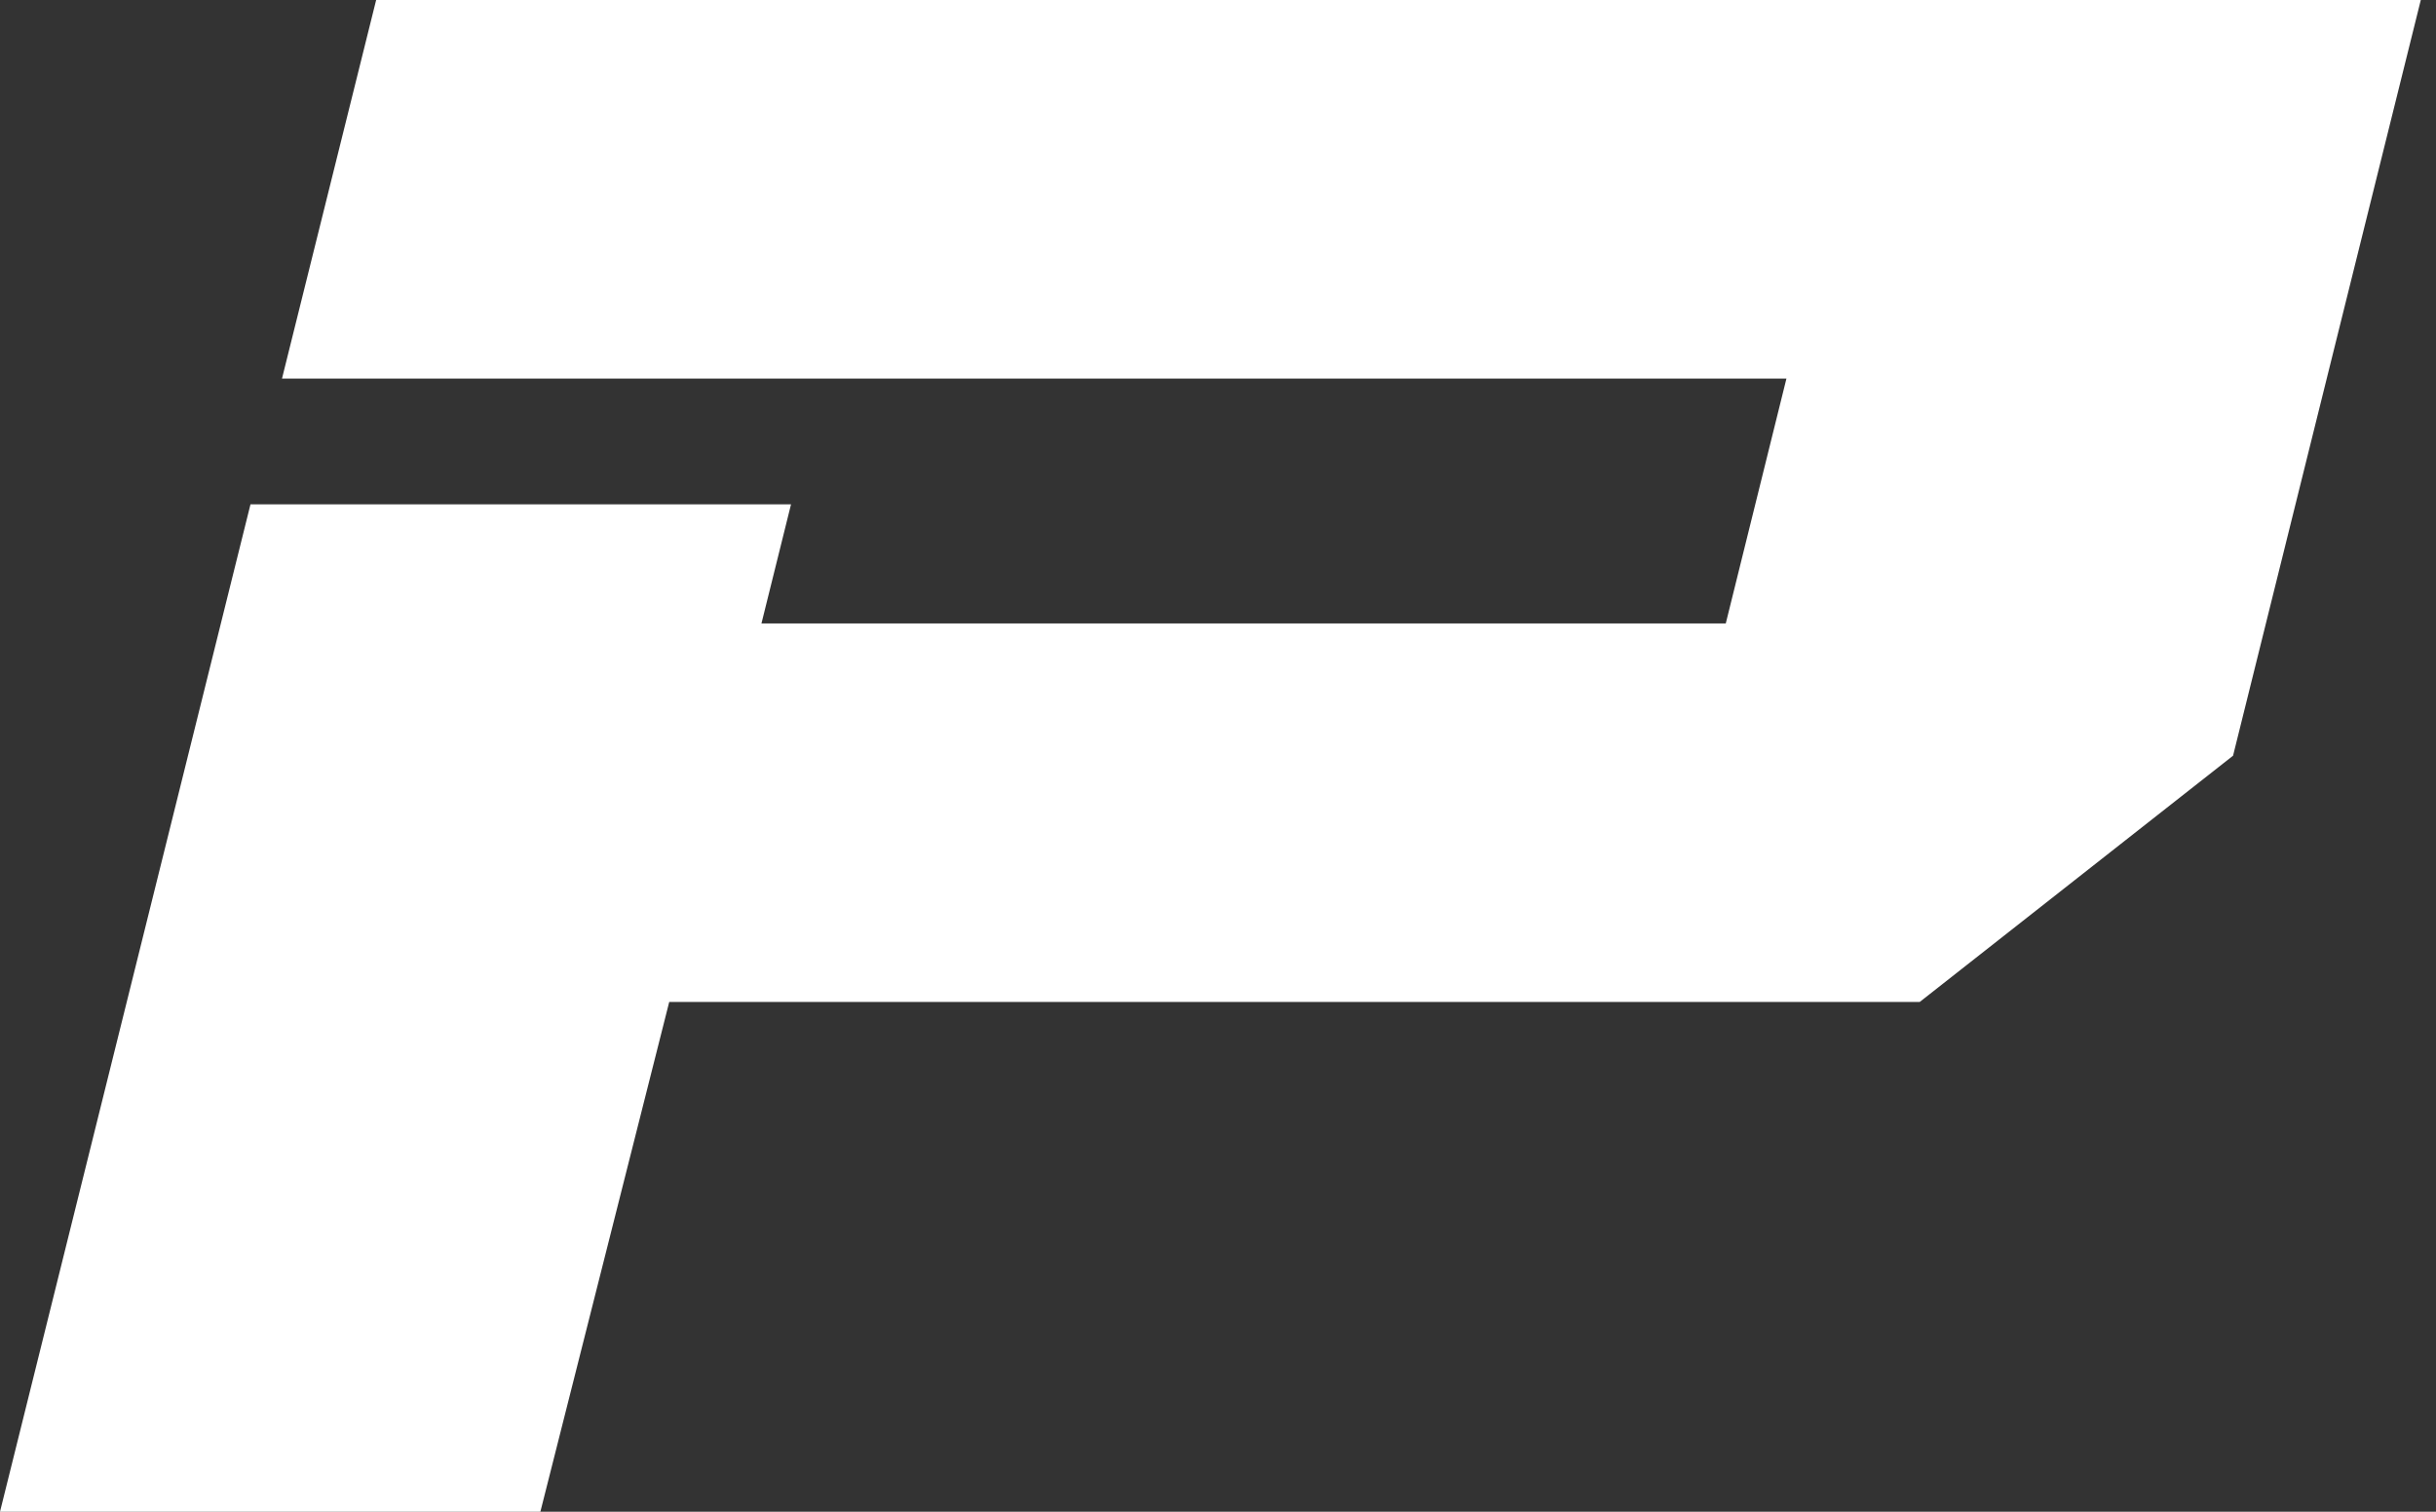
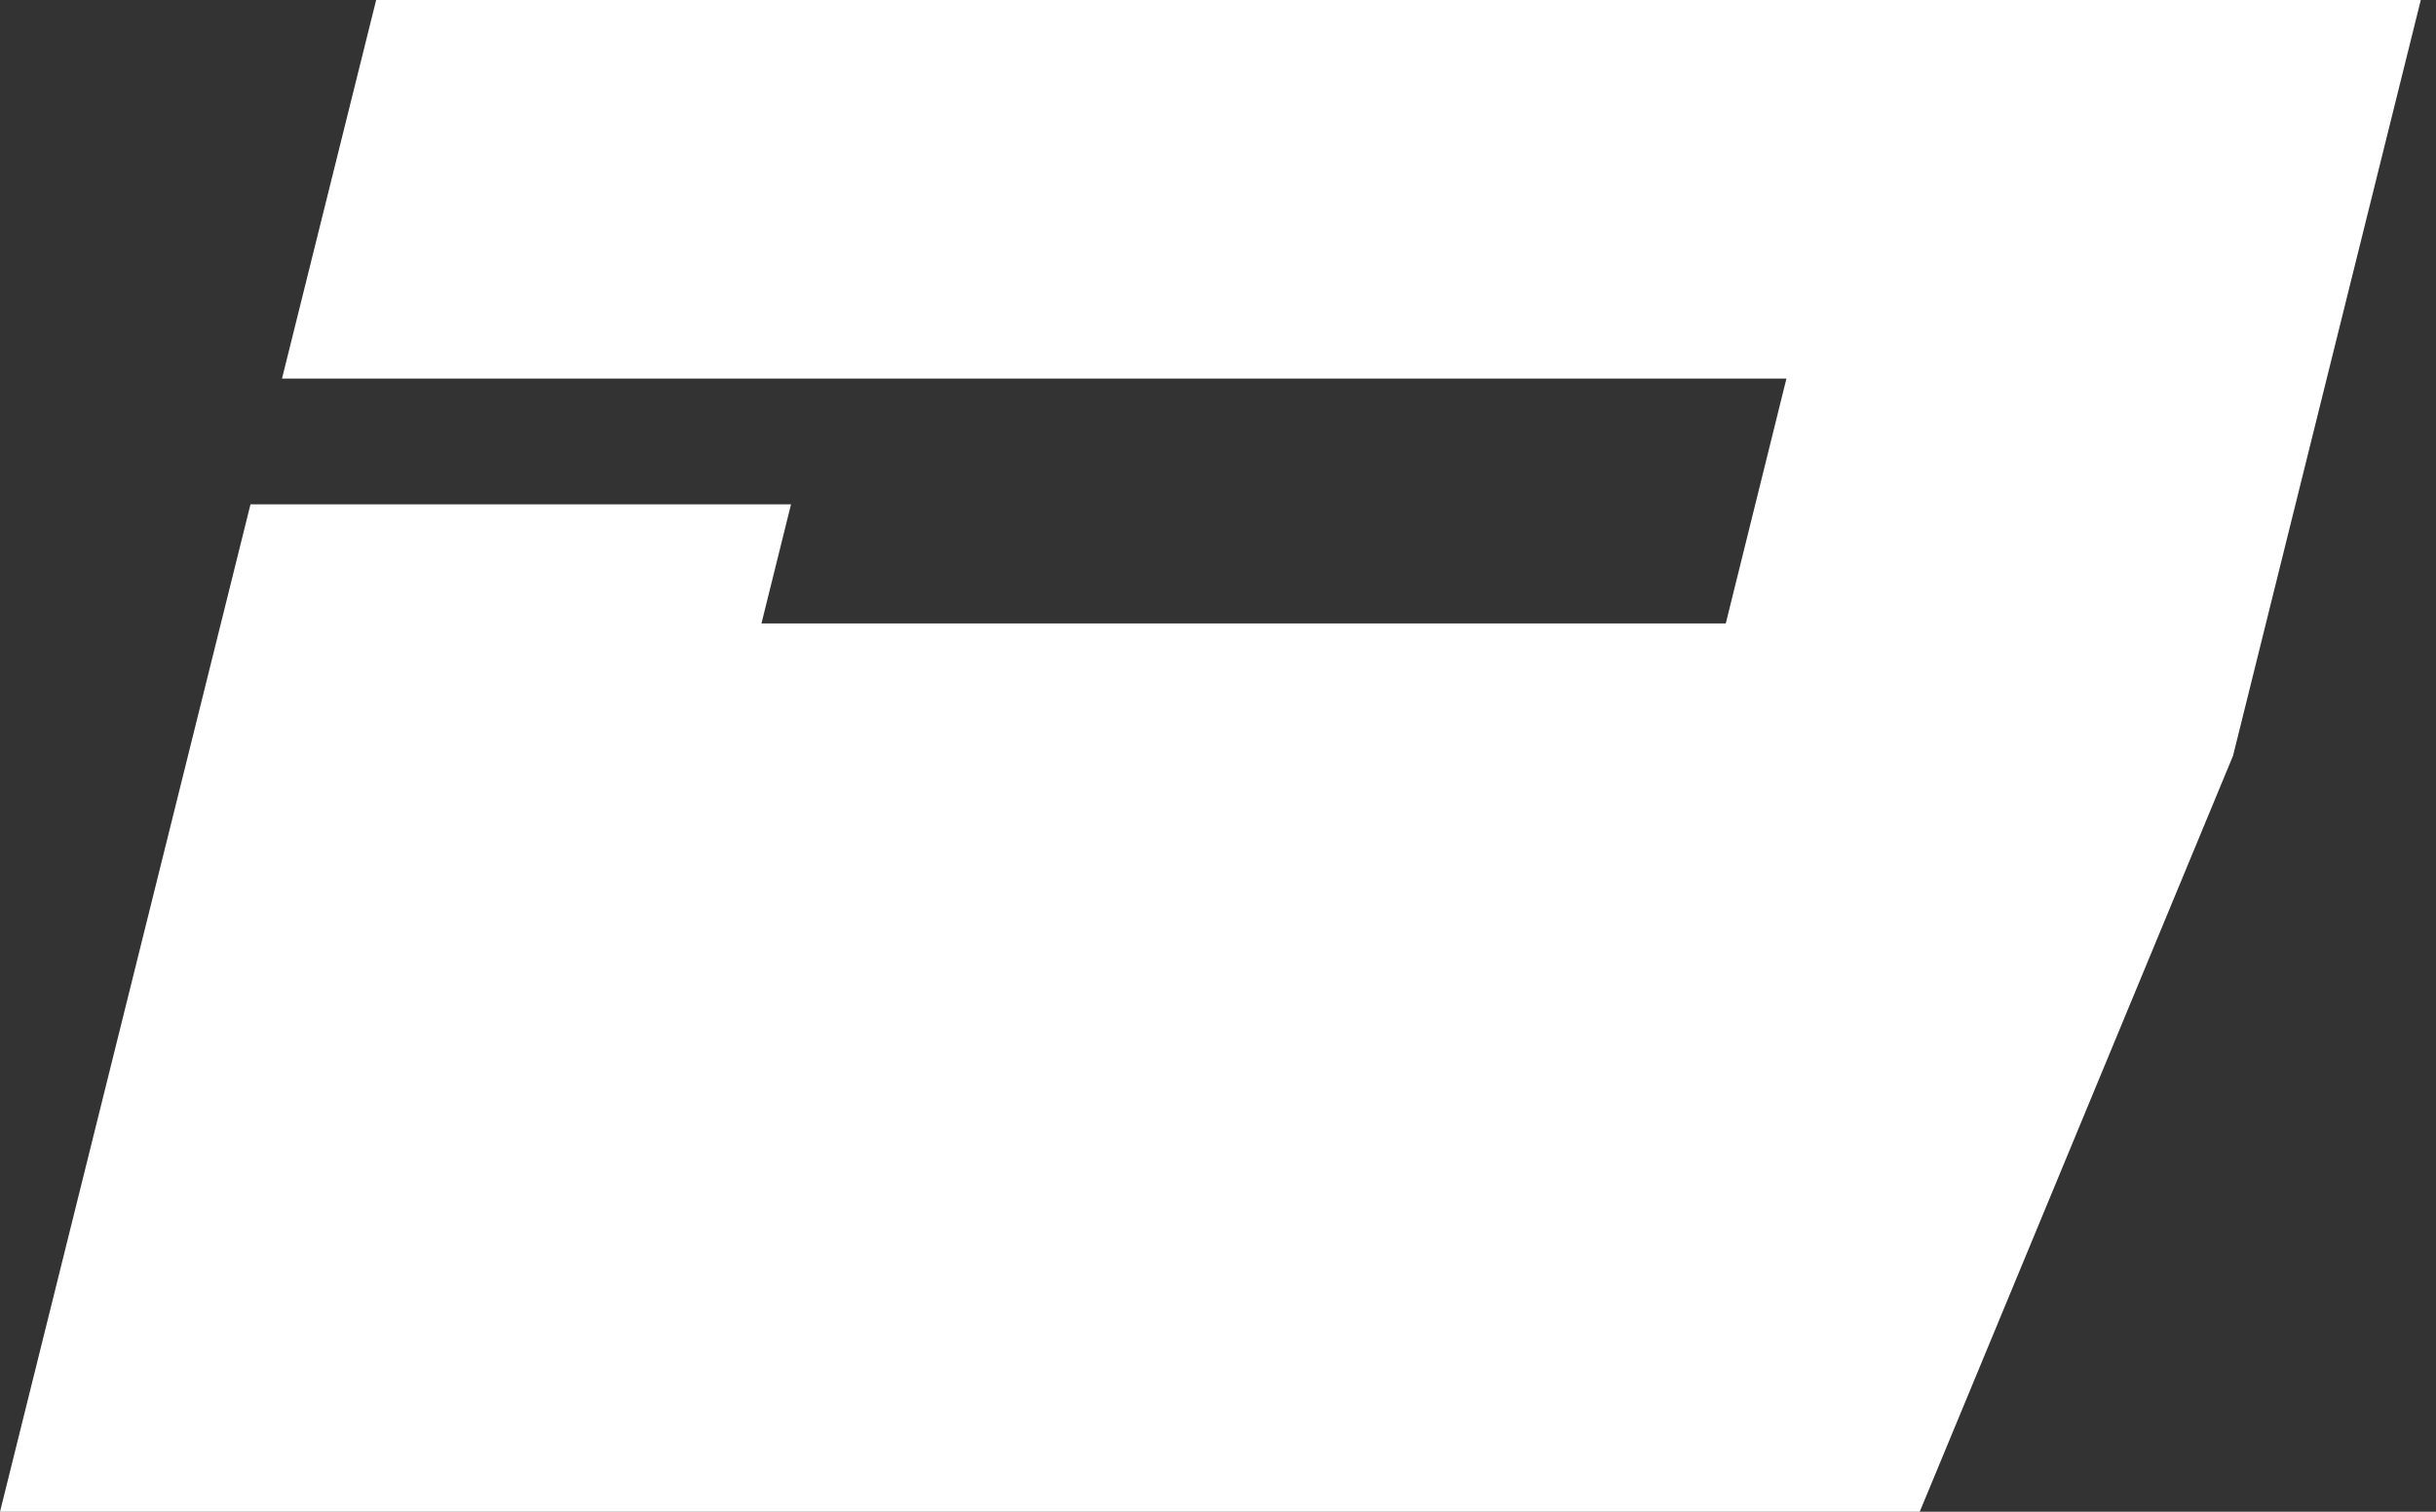
<svg xmlns="http://www.w3.org/2000/svg" fill="none" height="100%" overflow="visible" preserveAspectRatio="none" style="display: block;" viewBox="0 0 29 18" width="100%">
  <rect x="0" y="0" width="29" height="18" fill="#333333" stroke="none" />
-   <path d="M9.143 0H4.478L3.357 4.508H21.267L20.545 7.423H9.065L9.417 6.005H2.982L0 18H6.433L7.967 11.93H15.666H22.854L26.584 8.998L27.821 4.017L28.819 0H9.143Z" fill="white" id="Vector" />
+   <path d="M9.143 0H4.478L3.357 4.508H21.267L20.545 7.423H9.065L9.417 6.005H2.982L0 18H6.433H15.666H22.854L26.584 8.998L27.821 4.017L28.819 0H9.143Z" fill="white" id="Vector" />
</svg>